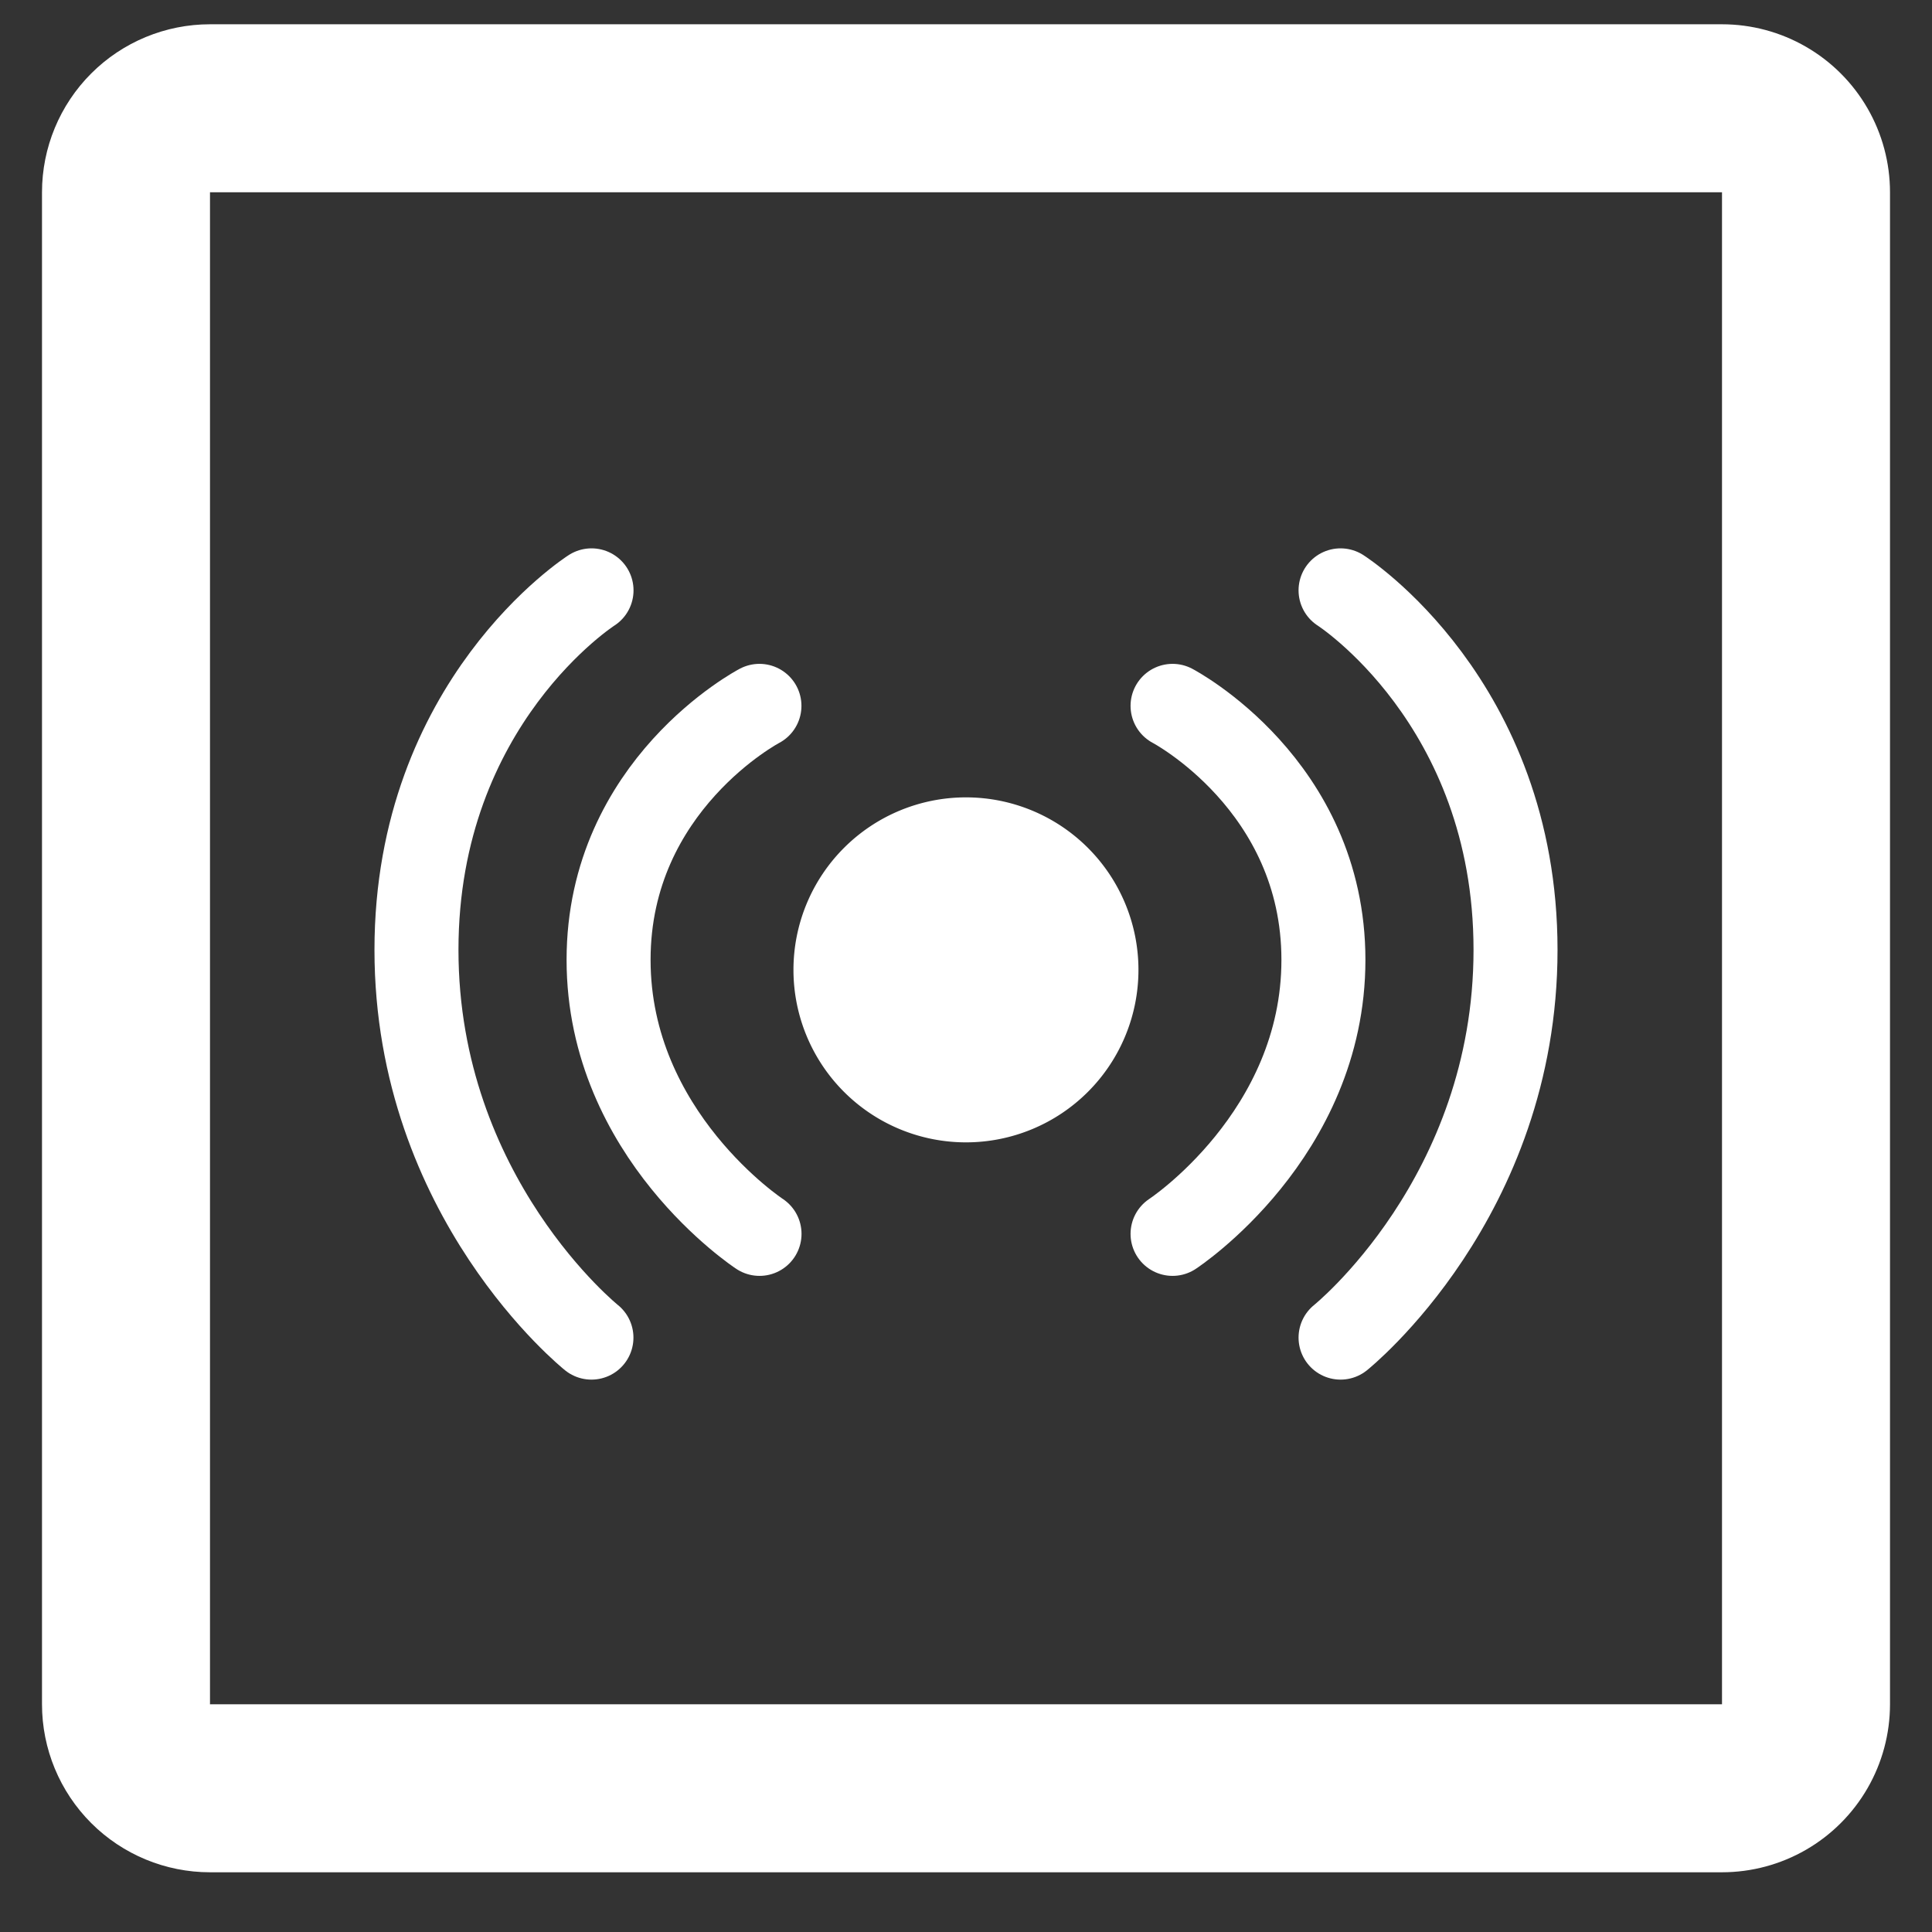
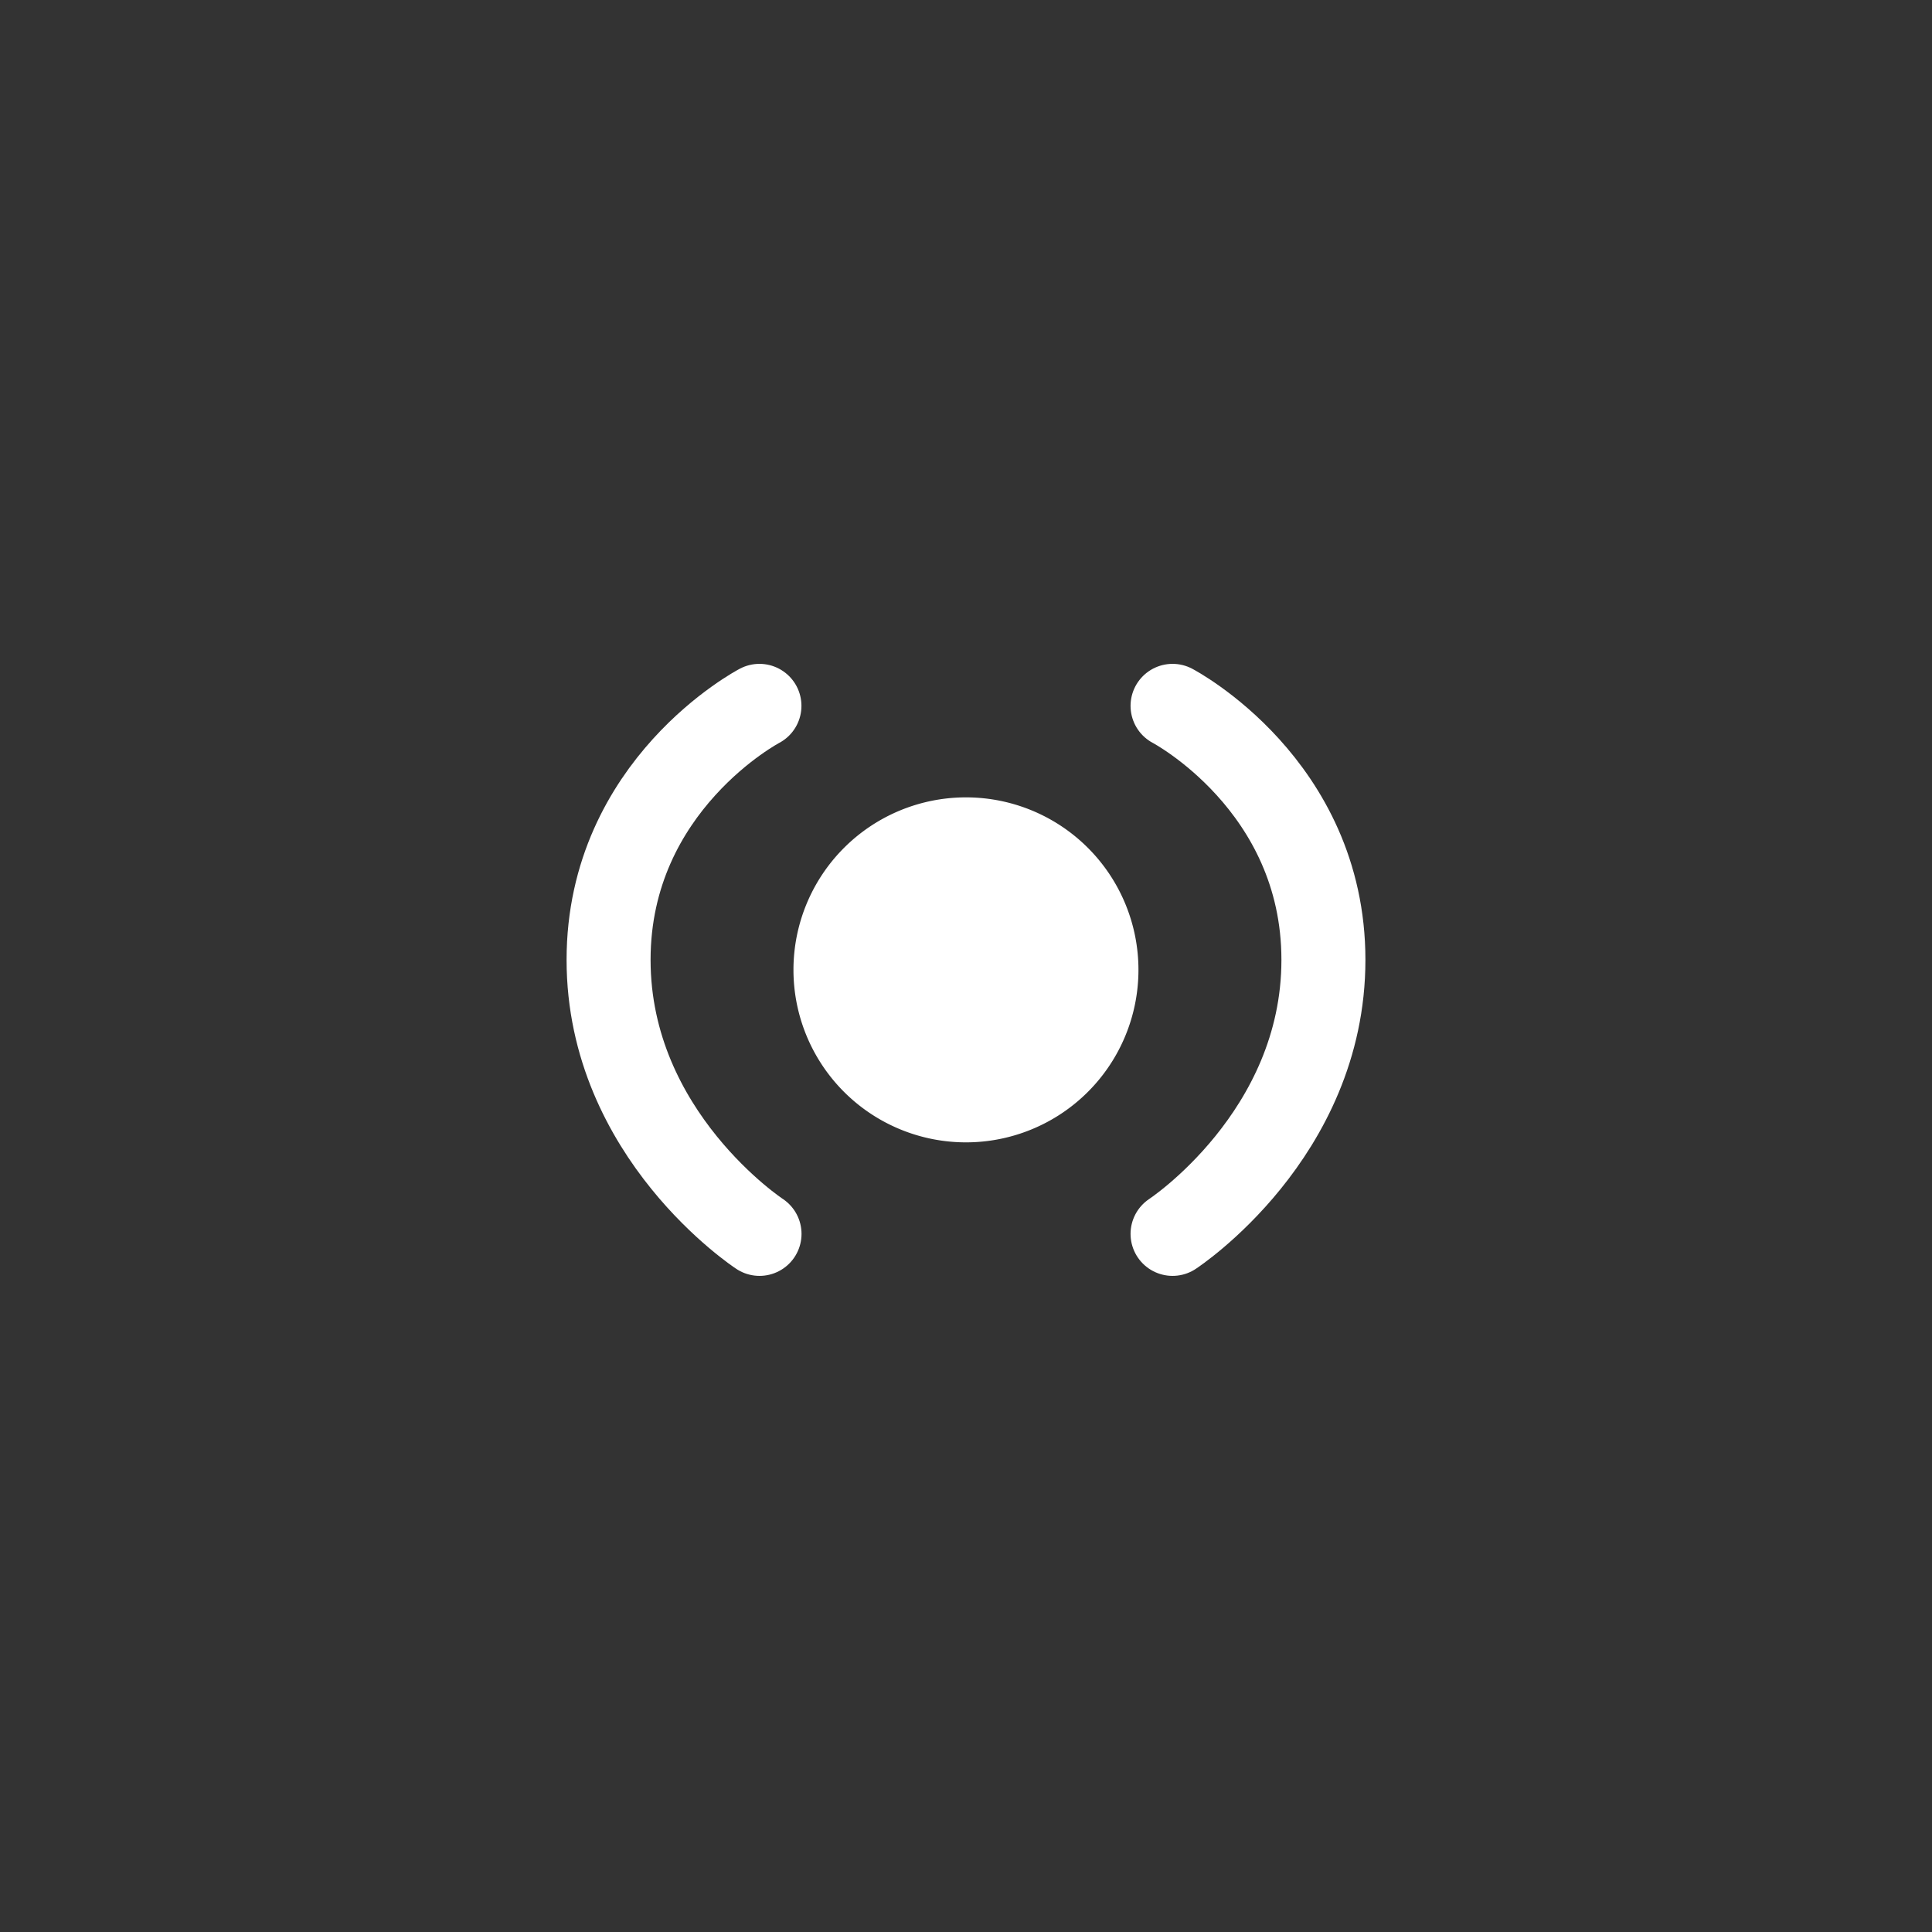
<svg xmlns="http://www.w3.org/2000/svg" width="23" height="23" viewBox="0 0 23 23">
  <rect x="0" y="0" width="23" height="23" fill="#333333" stroke="none" />
  <defs>
    <clipPath id="vv5ja">
      <path fill="#fff" d="M2.5 22.289a2 2 0 0 1-2-2v-18a2 2 0 0 1 2-2h18a2 2 0 0 1 2 2v18a2 2 0 0 1-2 2z" />
    </clipPath>
  </defs>
  <g>
    <g>
      <g>
-         <path fill="none" stroke="#fff" stroke-miterlimit="20" stroke-width="4" d="M2.5 22.289a2 2 0 0 1-2-2v-18a2 2 0 0 1 2-2h18a2 2 0 0 1 2 2v18a2 2 0 0 1-2 2z" clip-path="url(&quot;#vv5ja&quot;)" />
-       </g>
+         </g>
      <g>
        <path fill="#fff" d="M9.446 11.546a2.053 2.053 0 1 1 4.107 0 2.053 2.053 0 0 1-4.107 0z" />
      </g>
      <g>
        <path fill="none" stroke="#fff" stroke-linecap="round" stroke-miterlimit="20" d="M13.959 8.403v0s1.796.939 1.796 3.024c0 2.086-1.796 3.262-1.796 3.262v0" />
      </g>
      <g>
        <path fill="none" stroke="#fff" stroke-linecap="round" stroke-miterlimit="20" d="M9.041 8.403v0s-1.796.939-1.796 3.024c0 2.086 1.797 3.262 1.797 3.262v0" />
      </g>
      <g>
-         <path fill="none" stroke="#fff" stroke-linecap="round" stroke-miterlimit="20" d="M15.959 7.028v0s2.083 1.328 2.083 4.28c0 2.95-2.083 4.616-2.083 4.616v0" />
-       </g>
+         </g>
      <g>
-         <path fill="none" stroke="#fff" stroke-linecap="round" stroke-miterlimit="20" d="M7.042 7.028v0s-2.084 1.328-2.084 4.28c0 2.95 2.083 4.616 2.083 4.616v0" />
-       </g>
+         </g>
    </g>
  </g>
</svg>